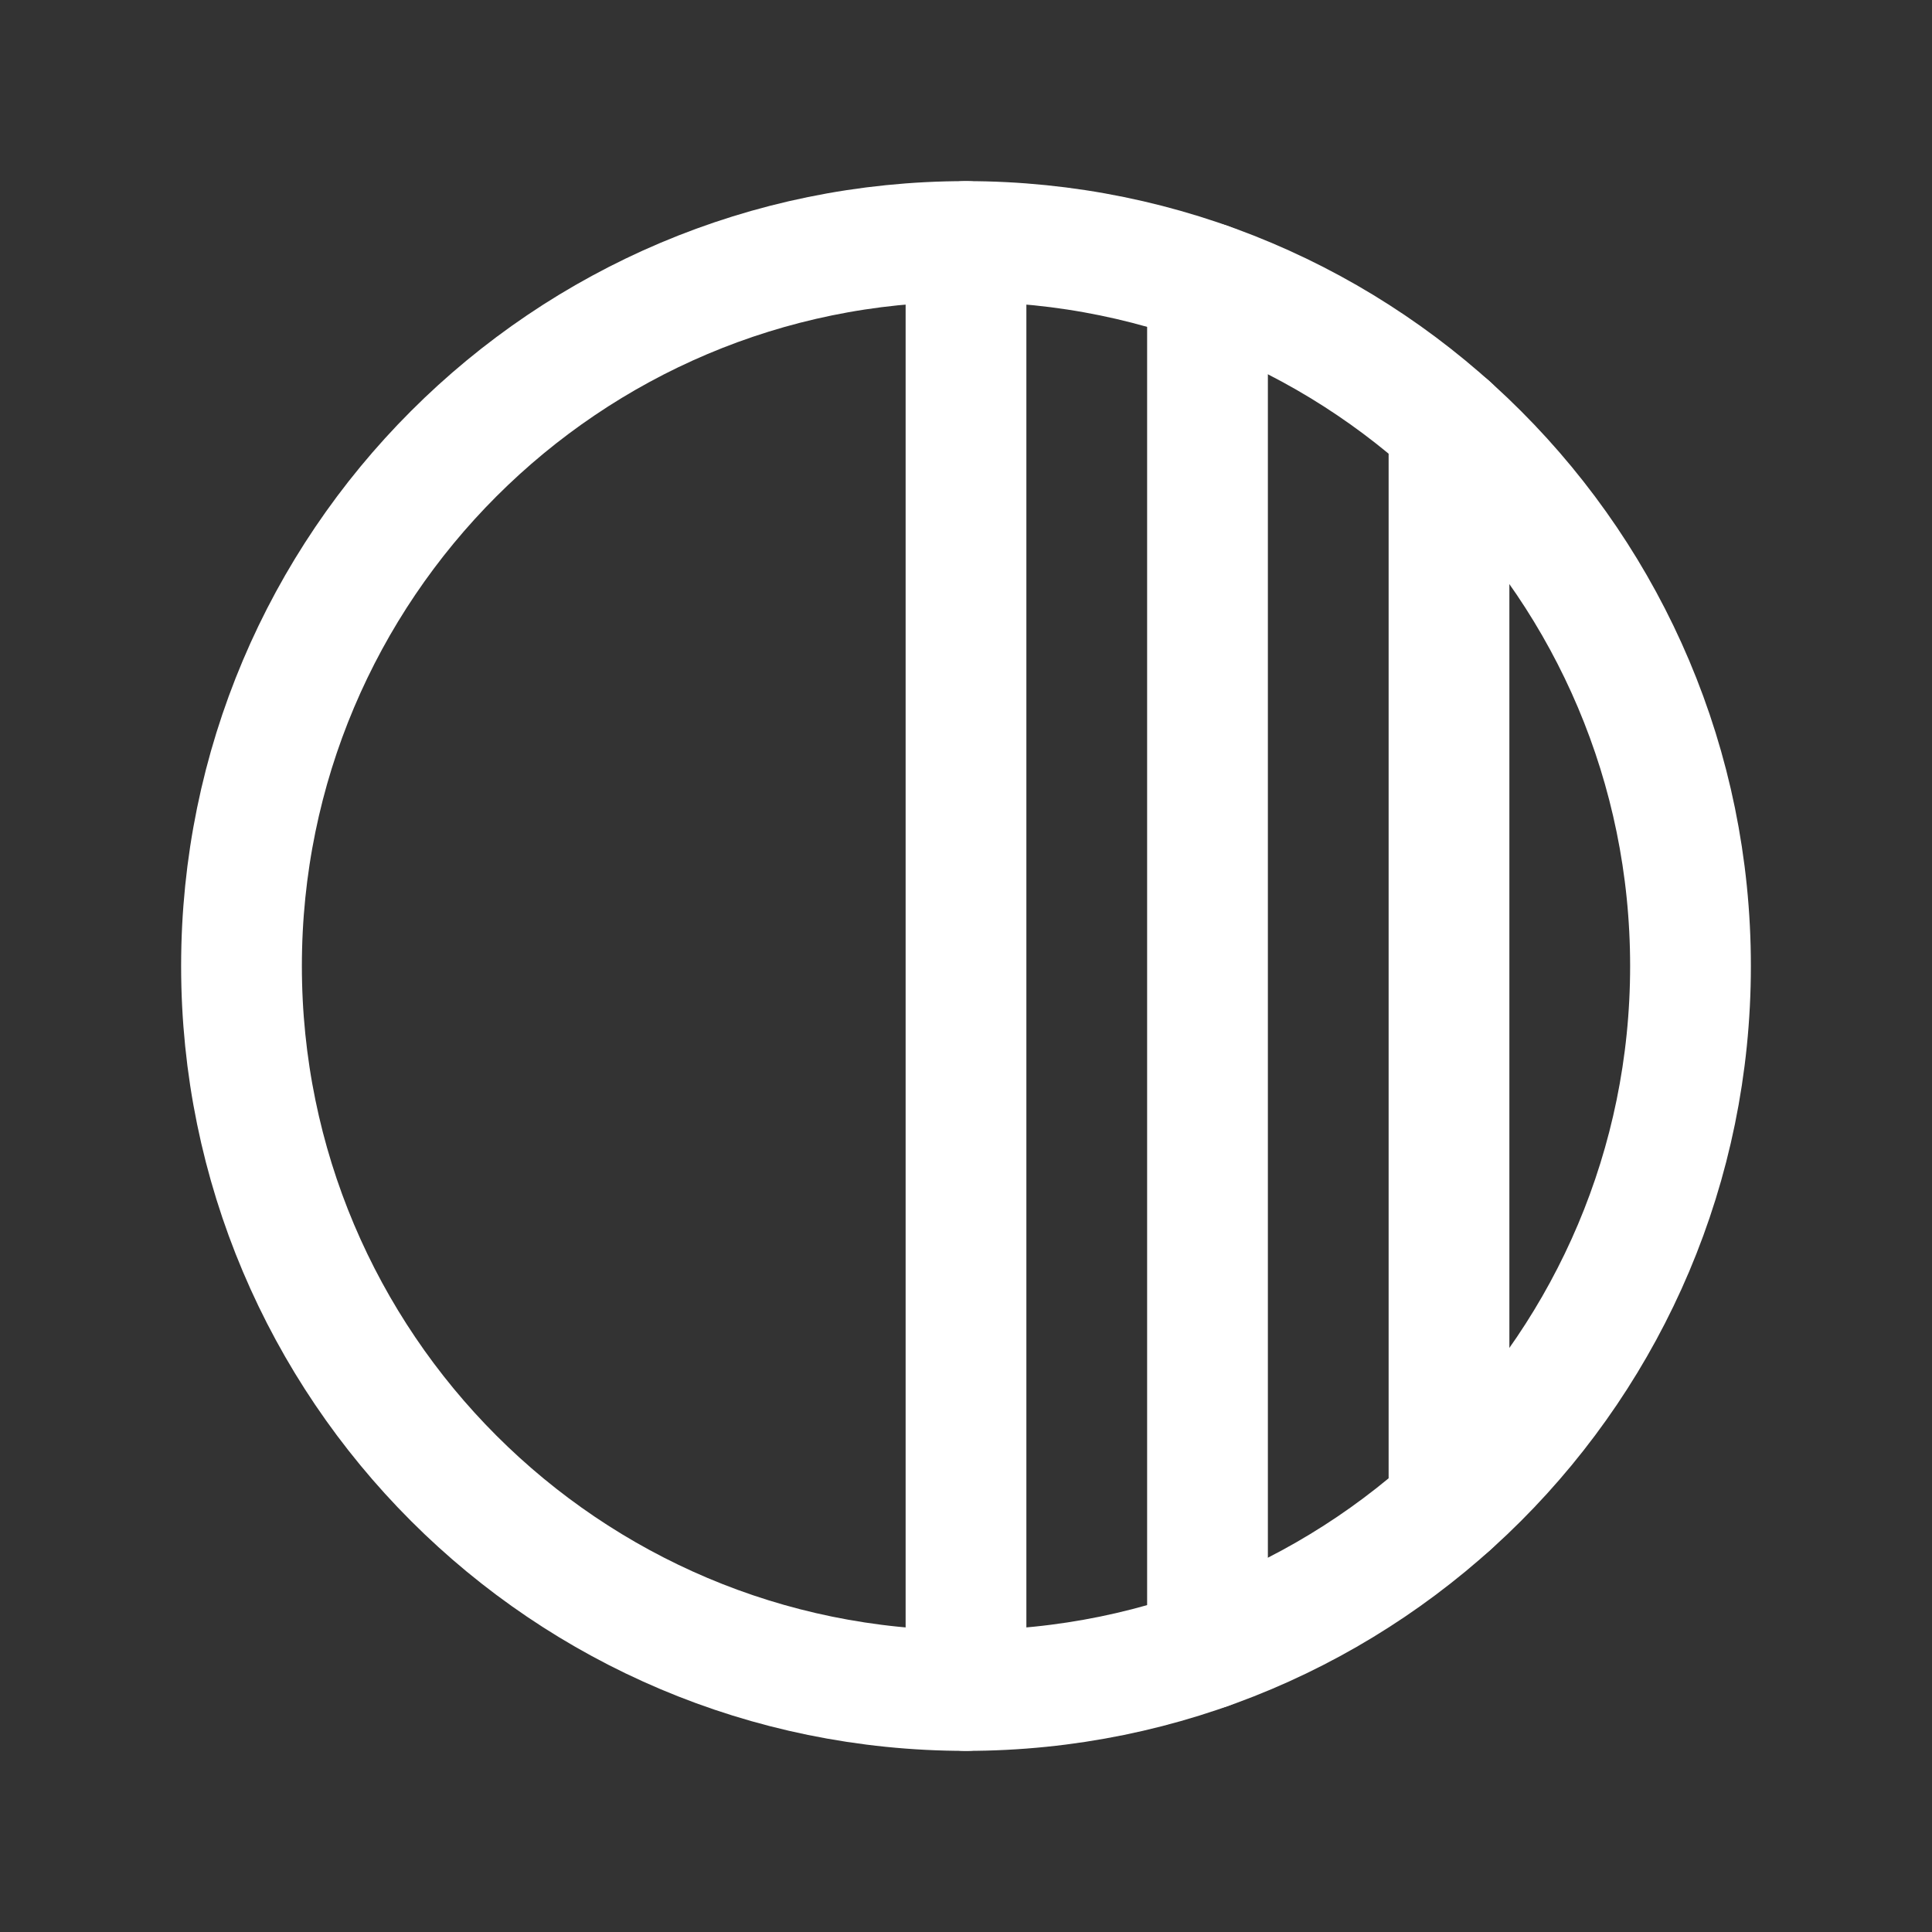
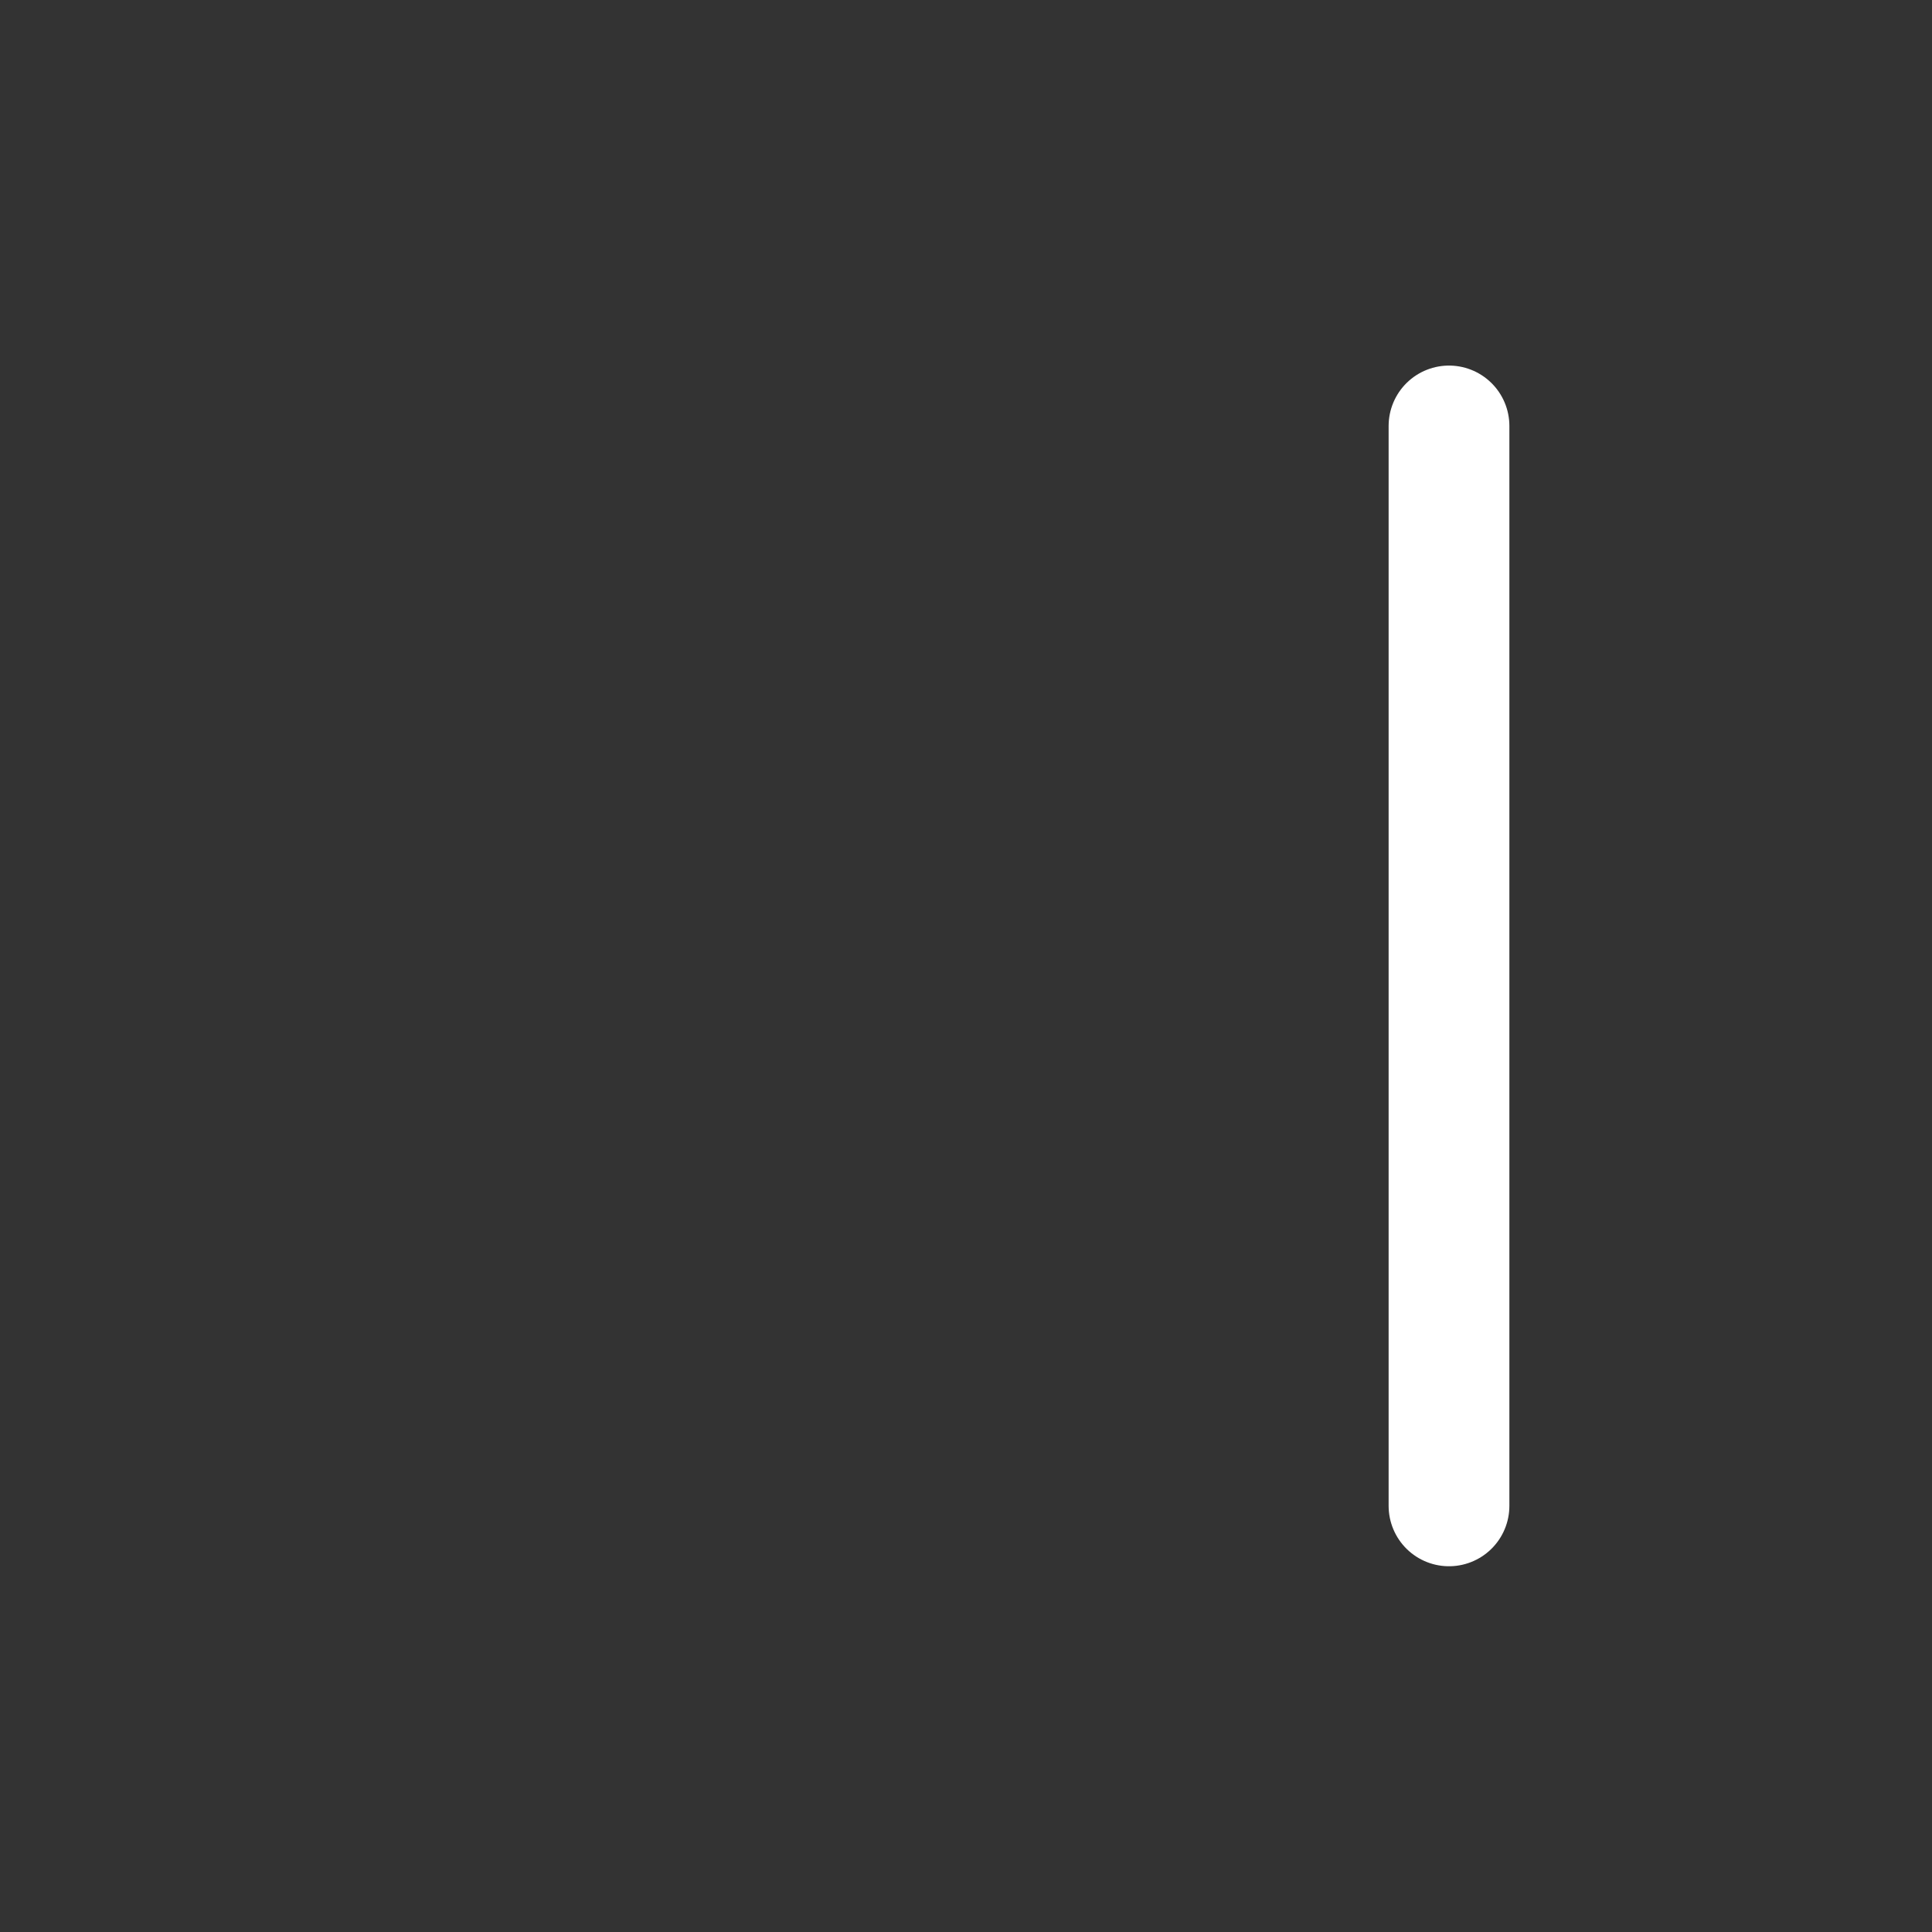
<svg xmlns="http://www.w3.org/2000/svg" width="32" height="32" viewBox="0 0 32 32" fill="none">
  <rect x="0" y="0" width="32" height="32" fill="#333333" stroke="none" />
  <g clip-path="url(#clip0_11266_2340)">
-     <path d="M16 28C22.627 28 28 22.627 28 16C28 9.373 22.627 4 16 4C9.373 4 4 9.373 4 16C4 22.627 9.373 28 16 28Z" stroke="white" stroke-width="2" stroke-linecap="round" stroke-linejoin="round" />
-     <path d="M16 4V28" stroke="white" stroke-width="2" stroke-linecap="round" stroke-linejoin="round" />
    <path d="M24 7.055V24.942" stroke="white" stroke-width="2" stroke-linecap="round" stroke-linejoin="round" />
-     <path d="M20 4.684V27.316" stroke="white" stroke-width="2" stroke-linecap="round" stroke-linejoin="round" />
  </g>
  <defs>
    <clipPath id="clip0_11266_2340">
      <rect width="32" height="32" fill="white" />
    </clipPath>
  </defs>
</svg>